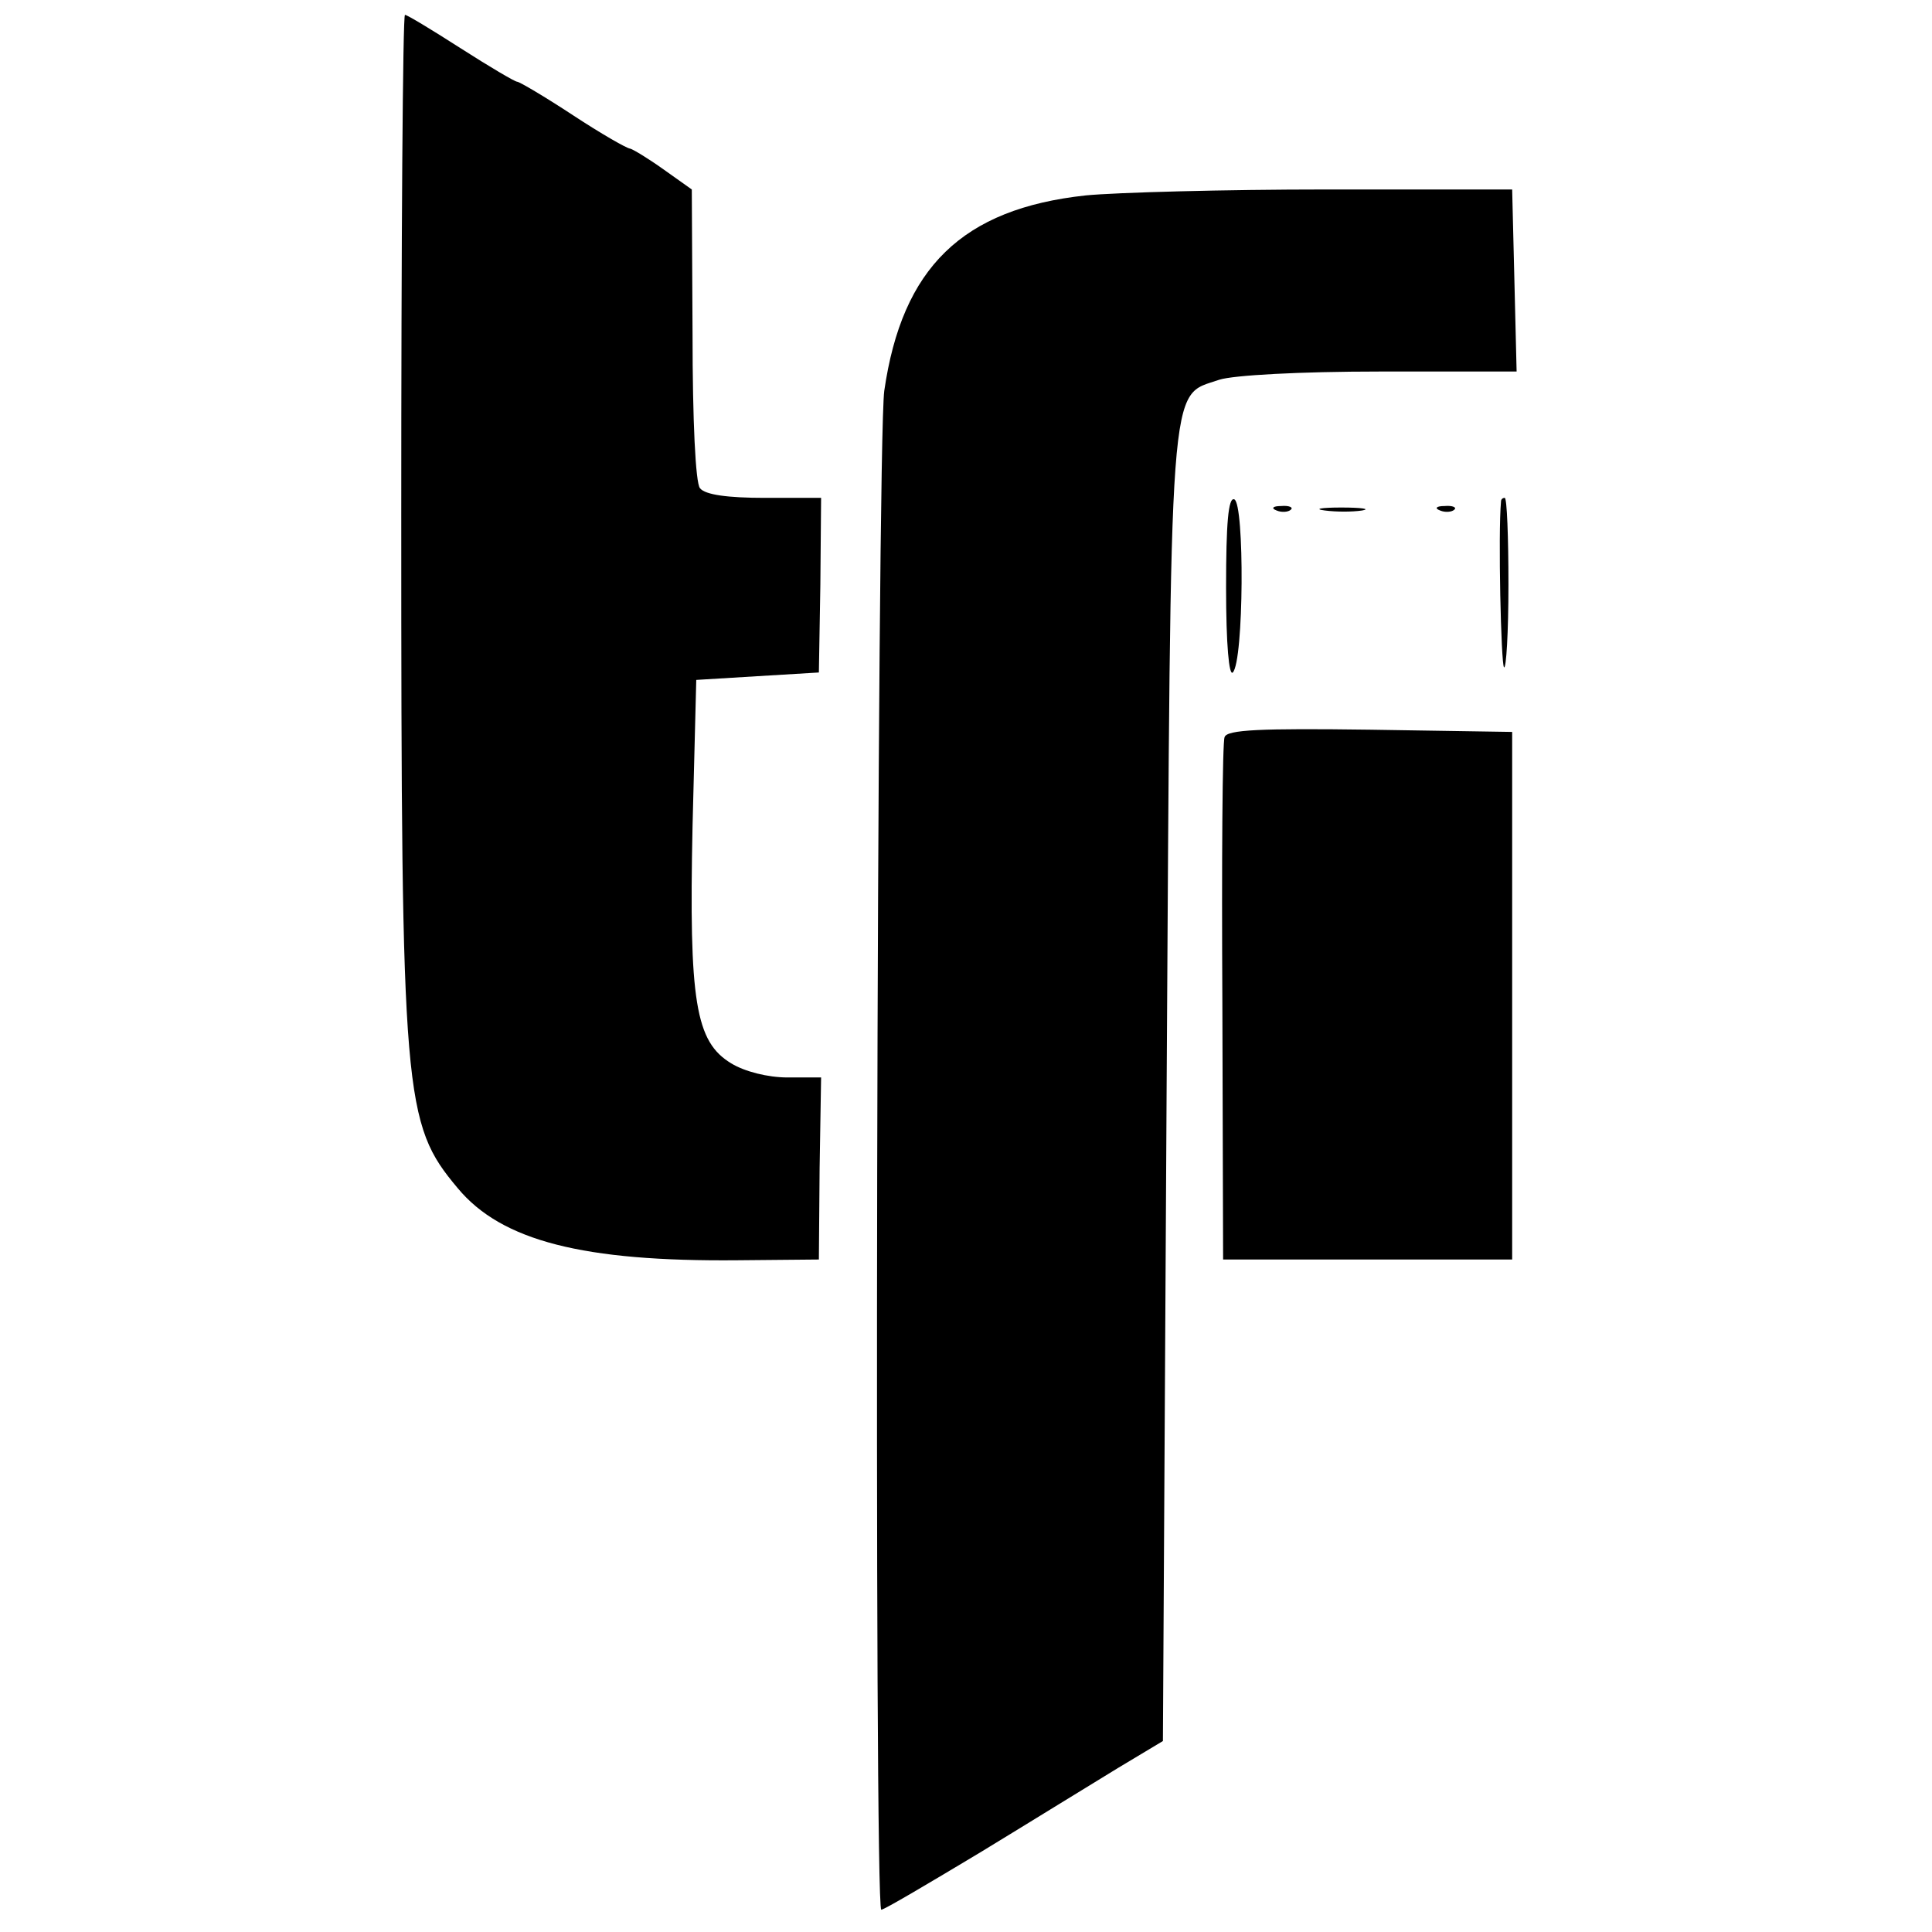
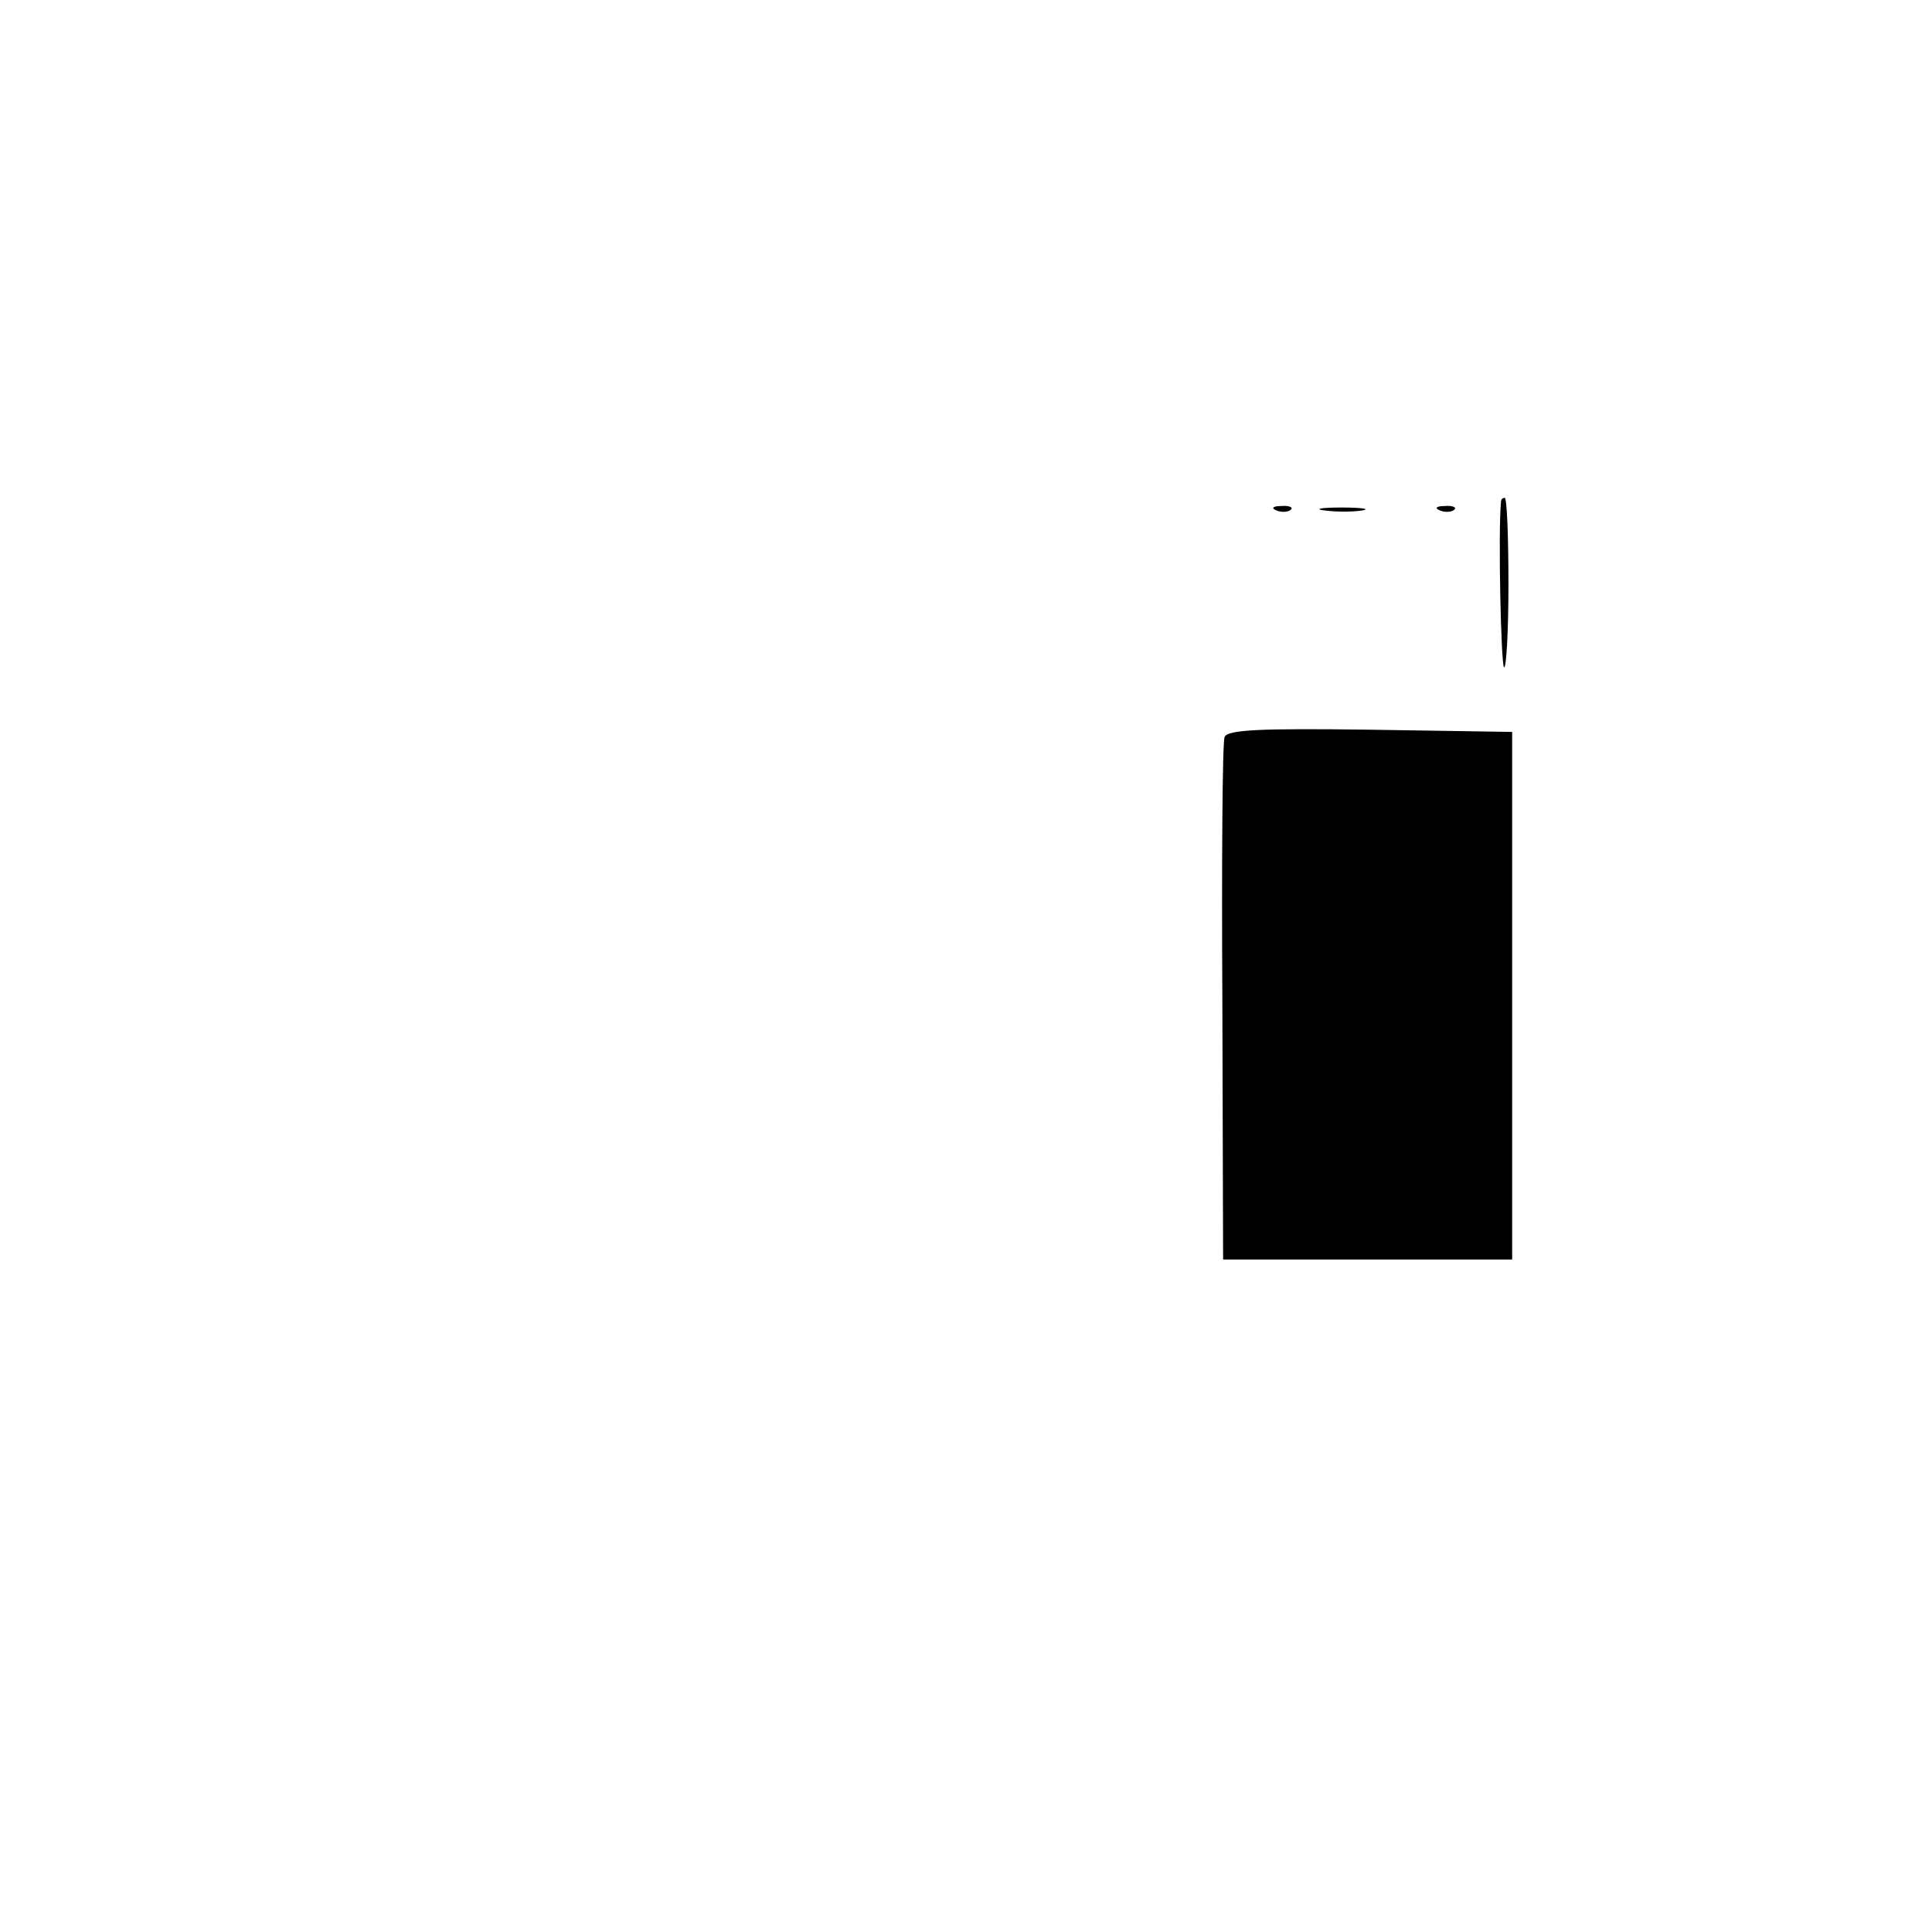
<svg xmlns="http://www.w3.org/2000/svg" version="1.0" width="260pt" height="260pt" viewBox="0 0 260 260" preserveAspectRatio="xMidYMid meet">
  <g transform="translate(0,260) scale(0.1,-0.1)" fill="#000000" stroke="none">
-     <path d="M540 1903 c0 -782 3 -815 76 -902 59 -71 169 -99 377 -97 l109 1 1 123 2 122 -45 0 c-27 0 -58 8 -76 19 -48 29 -57 83 -52 319 l5 197 82 5 83 5 2 118 1 117 -76 0 c-49 0 -80 4 -87 13 -6 7 -10 91 -10 207 l-1 195 -38 27 c-21 15 -41 27 -45 28 -4 0 -39 20 -77 45 -38 25 -72 45 -75 45 -3 0 -37 20 -76 45 -39 25 -72 45 -75 45 -3 0 -5 -305 -5 -677z" />
-     <path d="M1461 2337 c-166 -18 -247 -97 -271 -263 -10 -75 -14 -2044 -4 -2044 4 0 63 35 133 77 69 42 153 94 186 114 l60 36 5 879 c6 976 2 929 71 953 19 6 107 11 216 11 l184 0 -3 123 -3 122 -250 0 c-137 0 -283 -4 -324 -8z" />
-     <path d="M1650 1809 c0 -77 4 -119 9 -114 15 15 16 228 2 233 -8 3 -11 -32 -11 -119z" />
    <path d="M2020 1925 c-4 -43 0 -218 4 -223 3 -3 6 47 6 111 0 64 -2 117 -5 117 -3 0 -5 -2 -5 -5z" />
    <path d="M1718 1913 c7 -3 16 -2 19 1 4 3 -2 6 -13 5 -11 0 -14 -3 -6 -6z" />
    <path d="M1783 1913 c15 -2 37 -2 50 0 12 2 0 4 -28 4 -27 0 -38 -2 -22 -4z" />
    <path d="M1938 1913 c7 -3 16 -2 19 1 4 3 -2 6 -13 5 -11 0 -14 -3 -6 -6z" />
    <path d="M1648 1608 c-3 -7 -4 -168 -3 -358 l1 -345 194 0 195 0 0 355 0 355 -191 3 c-148 2 -193 0 -196 -10z" />
  </g>
</svg>